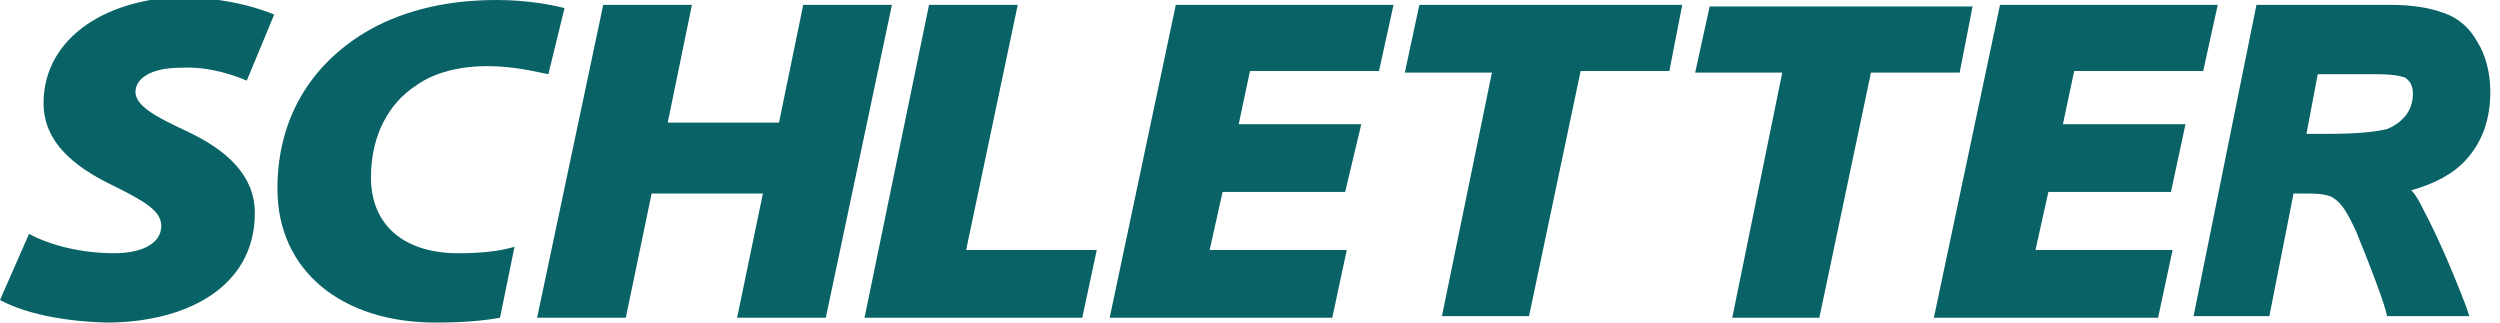
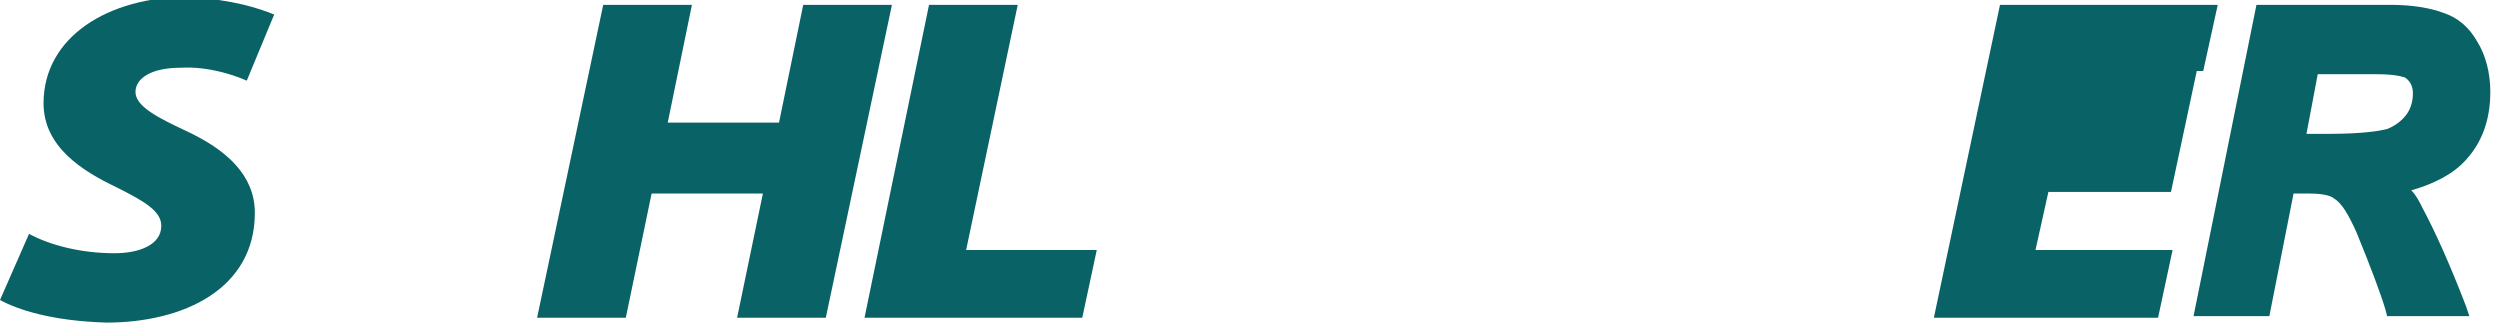
<svg xmlns="http://www.w3.org/2000/svg" version="1.1" id="图层_1" x="0px" y="0px" viewBox="0 0 155 20" style="enable-background:new 0 0 155 20;" xml:space="preserve">
  <style type="text/css">
	.st0{fill:#096366;}
</style>
  <g id="schletter_logo">
    <g>
      <g id="Vector_00000084507547150609490350000004393630224873690260_">
        <path class="st0" d="M1.8,14.5c1.3,0.7,3.2,1.2,5.3,1.2c1.5,0,2.9-0.5,2.9-1.7c0-0.9-1-1.5-2.8-2.4c-2.1-1-4.5-2.5-4.5-5.2     c0-4.1,4-6.6,9-6.6C14.5,0,16,0.5,17,0.9L15.3,5c-0.7-0.3-2.3-0.9-4.1-0.8c-1.9,0-2.8,0.7-2.8,1.5c0,0.9,1.4,1.6,3.1,2.4     c2.6,1.2,4.3,2.8,4.3,5.1c0,4.7-4.4,6.8-9.2,6.8c-3.4-0.1-5.5-0.8-6.6-1.4L1.8,14.5L1.8,14.5z" />
        <path class="st0" d="M42.9,0.3l-1.5,7.3h6.9l1.5-7.3h5.5l-4.1,19.4h-5.5l1.6-7.7h-6.9l-1.6,7.7h-5.5l4.1-19.4H42.9z" />
        <path class="st0" d="M57.6,0.3h5.5l-3.2,15.2H68l-0.9,4.2H53.6L57.6,0.3z" />
-         <path class="st0" d="M83.4,11.9h-7.6l-0.8,3.6h8.5l-0.9,4.2H68.8l4.1-19.4h13.5l-0.9,4.1h-8l-0.7,3.3h7.6L83.4,11.9z" />
-         <path class="st0" d="M92.5,4.5h-5.4L88,0.3h16.3l-0.8,4.1h-5.5l-3.2,15.2h-5.4L92.5,4.5z" />
-         <path class="st0" d="M110.5,4.5h-5.4l0.9-4.1h16.3l-0.8,4.1h-5.5l-3.2,15.2h-5.4L110.5,4.5z" />
-         <path class="st0" d="M134.6,11.9H127l-0.8,3.6h8.5l-0.9,4.2h-13.9L124,0.3h13.5l-0.9,4.1h-8l-0.7,3.3h7.6L134.6,11.9z" />
+         <path class="st0" d="M134.6,11.9H127l-0.8,3.6h8.5l-0.9,4.2h-13.9L124,0.3h13.5l-0.9,4.1h-8h7.6L134.6,11.9z" />
        <path class="st0" d="M143,8.3h1.3c2.3,0,3.3-0.2,3.7-0.3c0.5-0.2,0.9-0.5,1.2-0.9c0.3-0.4,0.4-0.9,0.4-1.3c0-0.5-0.2-0.8-0.5-1     c-0.1,0-0.4-0.2-1.8-0.2h-3.6L143,8.3L143,8.3z M153.1,19.6h-5.1l-0.1-0.4c-0.3-1-0.9-2.6-1.8-4.8c-0.5-1.1-0.9-1.8-1.4-2.1     c-0.1-0.1-0.5-0.3-1.5-0.3h-1l-1.5,7.6h-4.7l3.9-19.3h8.3c1.4,0,2.5,0.2,3.3,0.5c0.9,0.3,1.6,0.9,2.1,1.8     c0.5,0.8,0.8,1.9,0.8,3.1c0,1.7-0.5,3.1-1.5,4.2c-0.8,0.9-2,1.5-3.4,1.9c0.3,0.3,0.5,0.7,0.7,1.1c0.8,1.5,1.7,3.5,2.7,6.1     L153.1,19.6z" />
-         <path class="st0" d="M31.9,15.3c-1,0.3-2.2,0.4-3.5,0.4c-3.3,0-5.4-1.7-5.4-4.7c0-2.6,1.1-4.6,2.8-5.7c1.1-0.8,2.7-1.2,4.4-1.2     c1.8,0,3.2,0.4,3.8,0.5l1-4.1C34.2,0.3,32.7,0,30.8,0c-3,0-5.6,0.6-7.8,1.8c-3.4,1.9-5.8,5.2-5.8,9.9c0,5.1,4,8.3,9.8,8.3     c1.6,0,2.9-0.1,4-0.3L31.9,15.3z" />
      </g>
    </g>
  </g>
</svg>